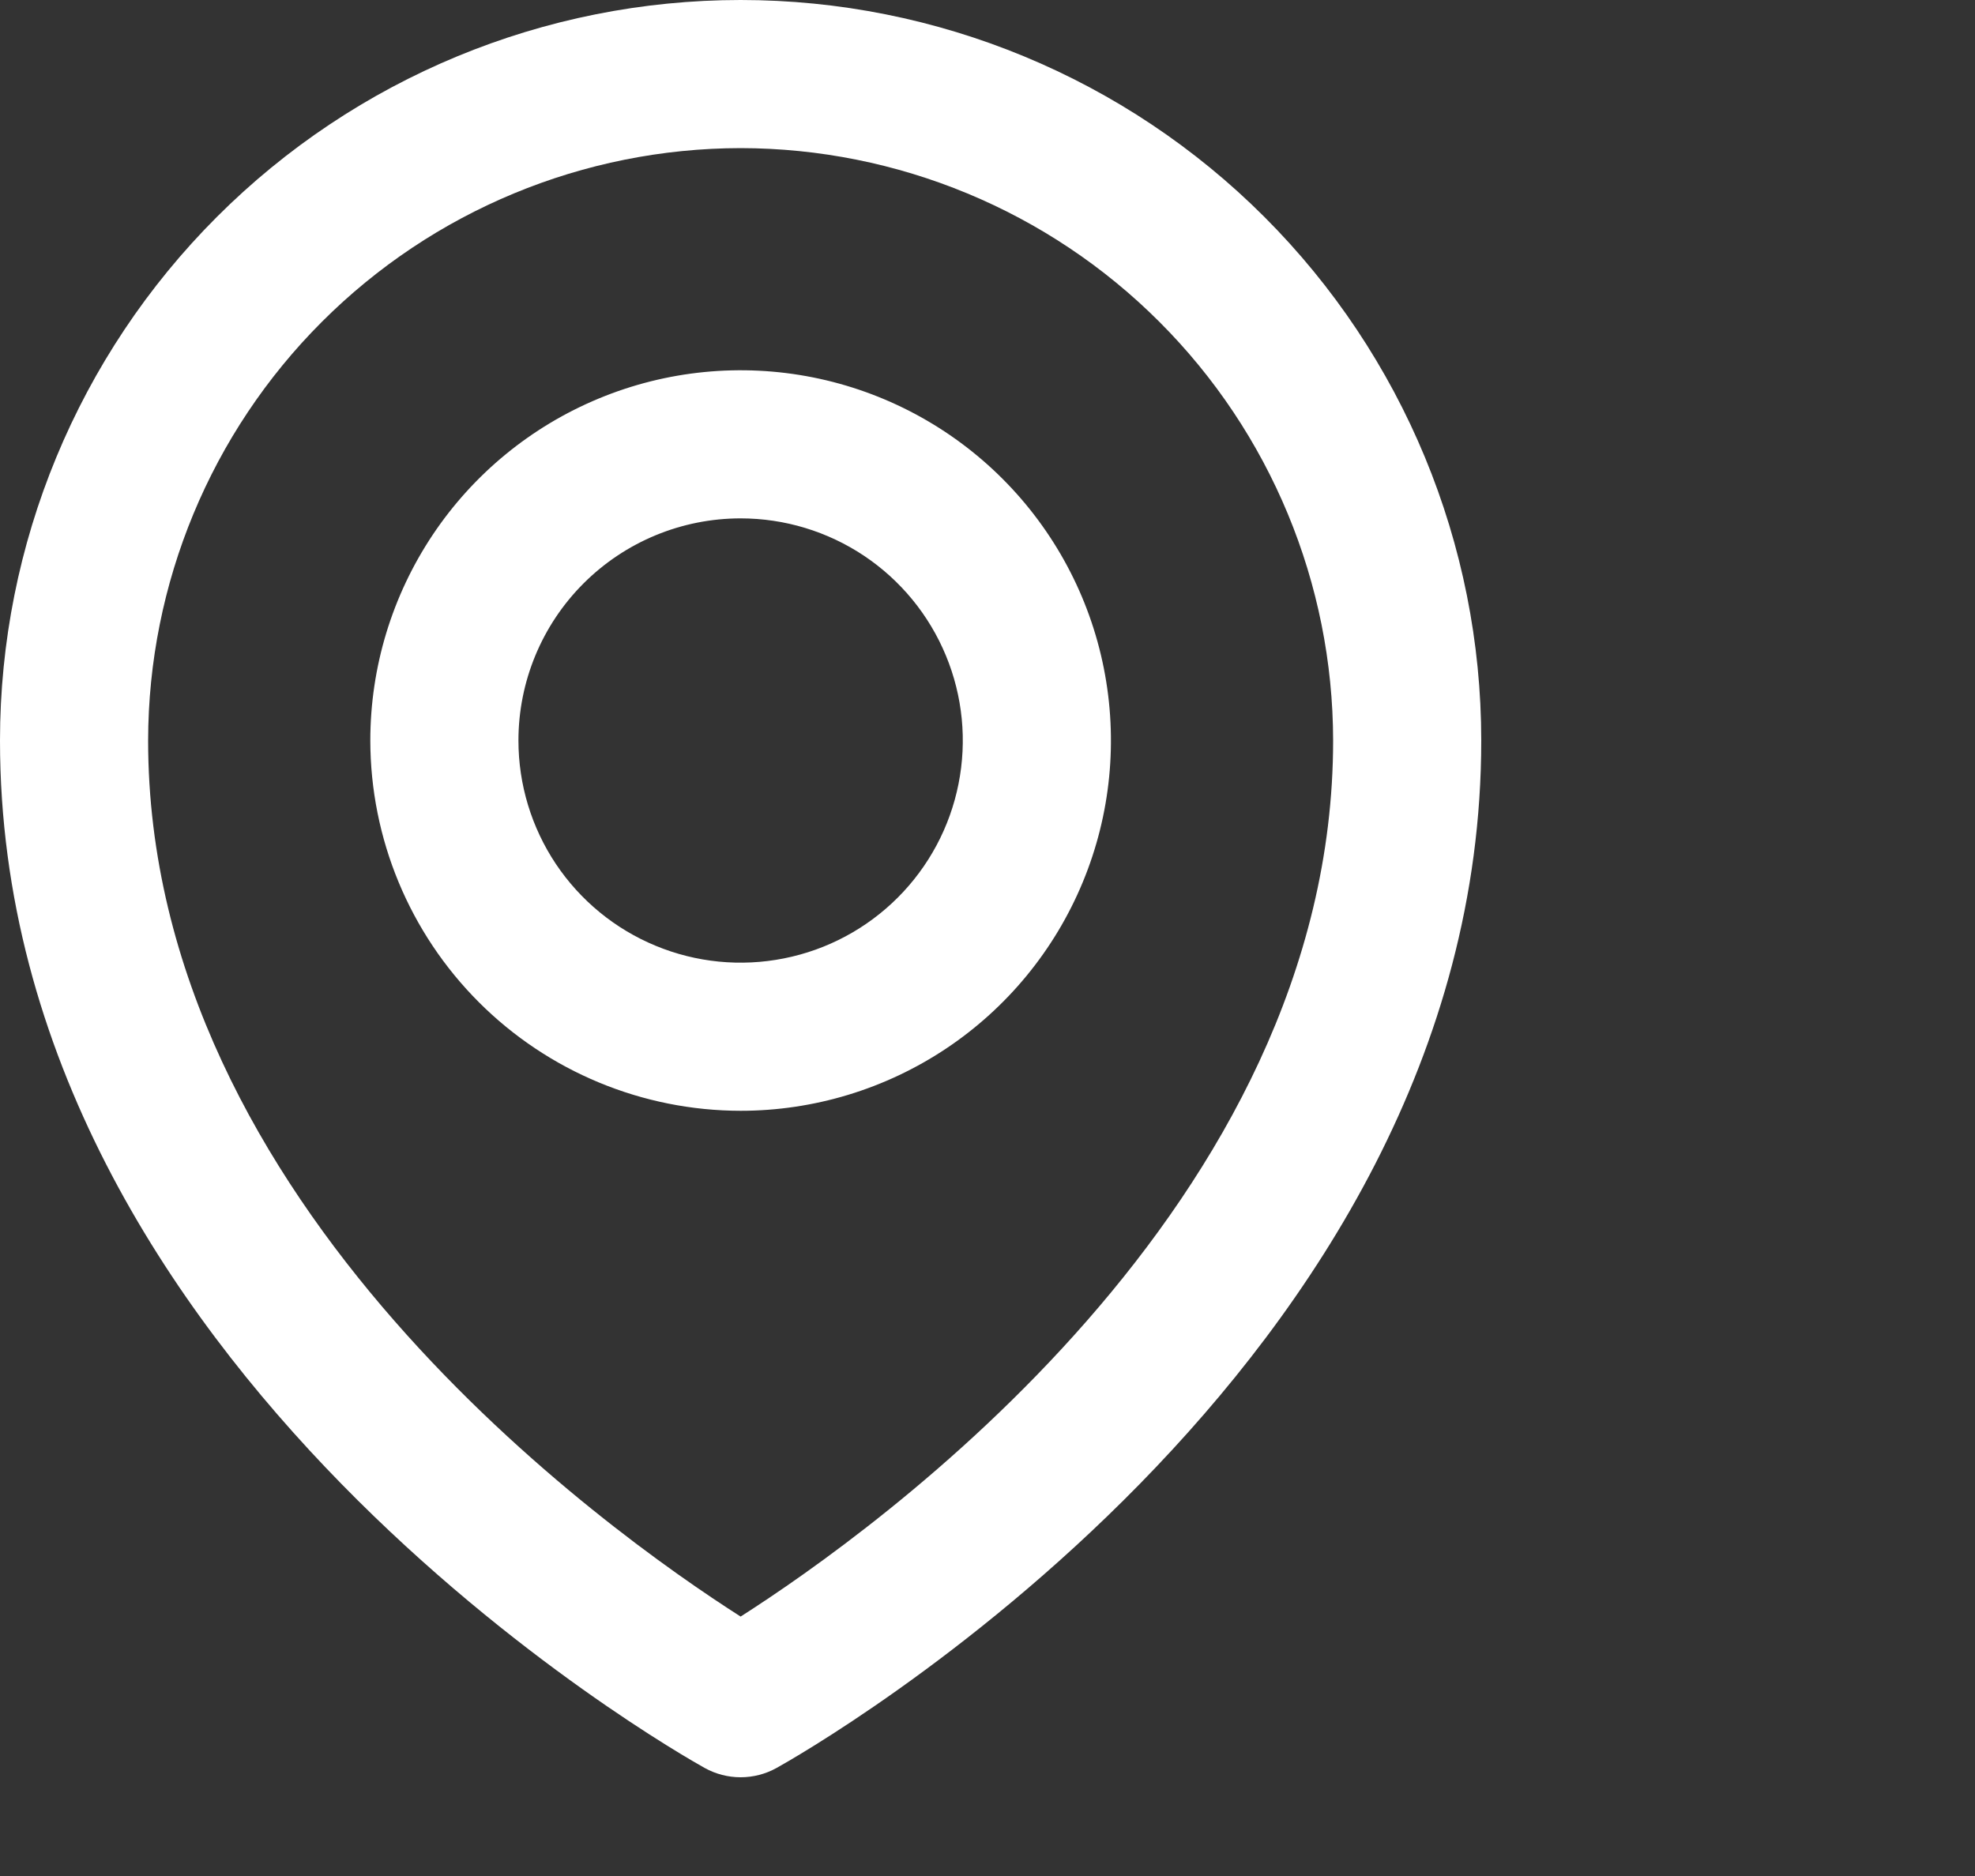
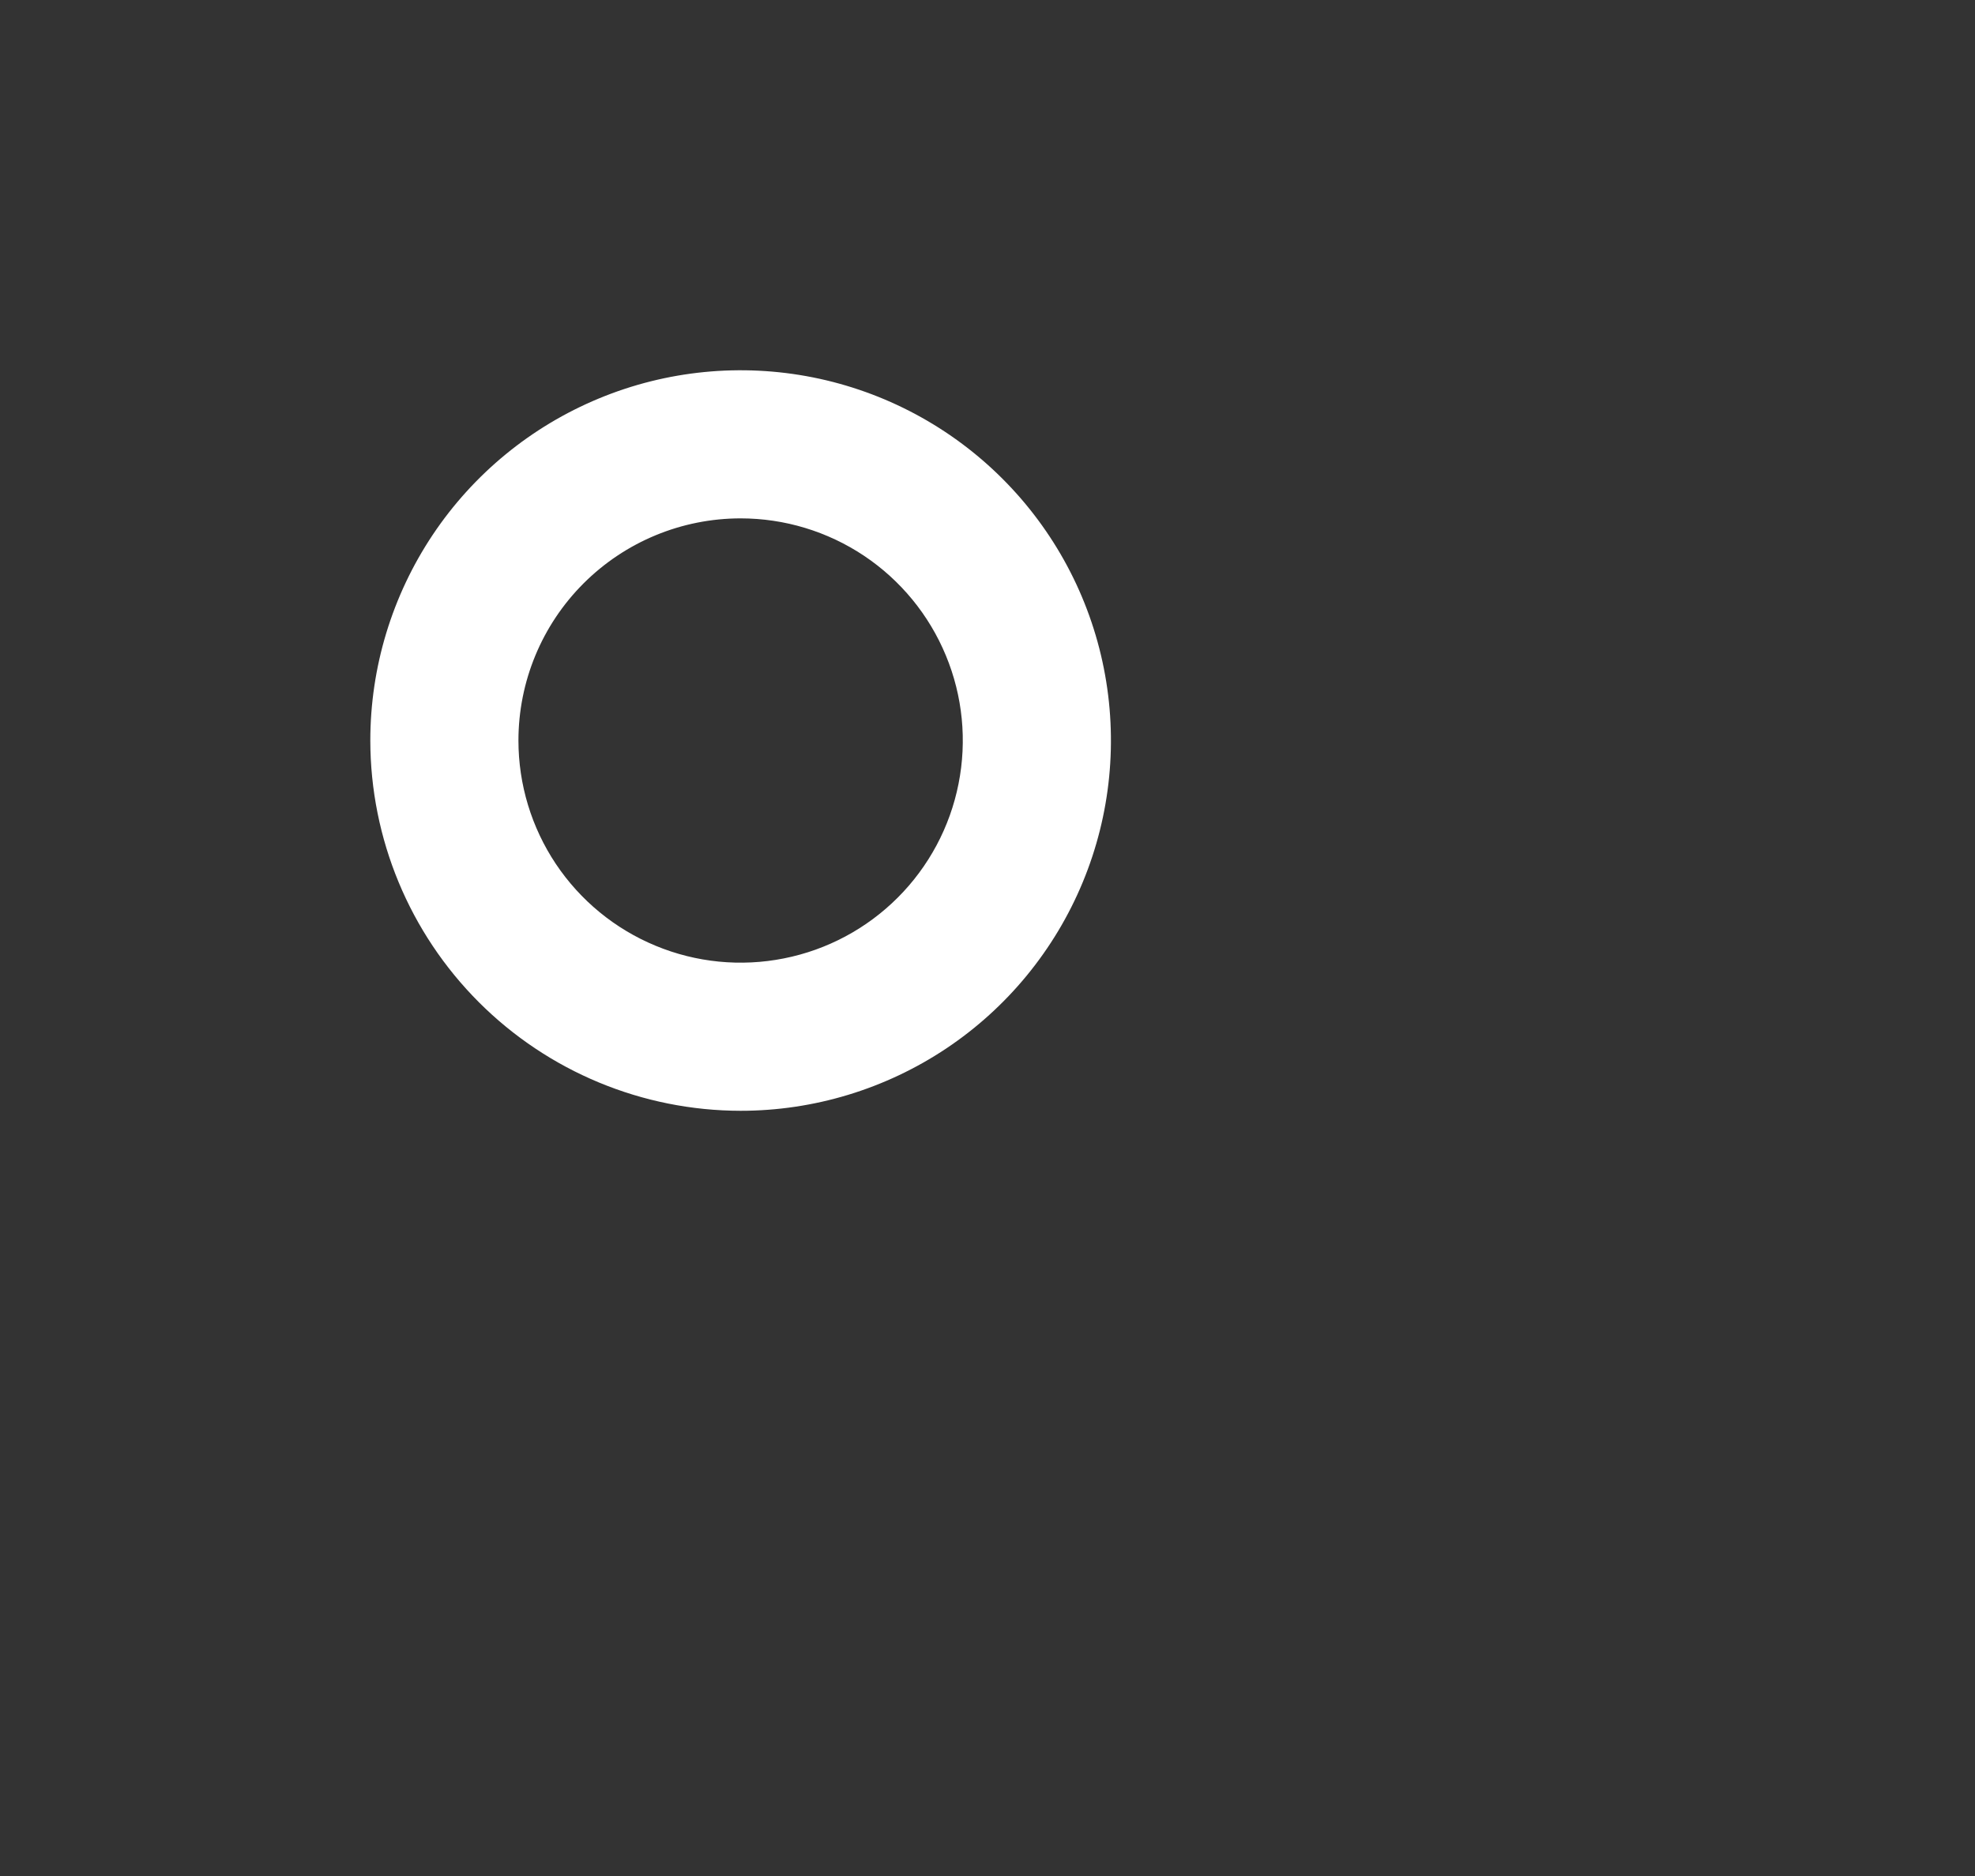
<svg xmlns="http://www.w3.org/2000/svg" width="40" height="38" viewBox="0 0 40 38" fill="none">
  <rect x="0" y="0" width="40" height="38" fill="#333333" stroke="none" />
-   <path d="M0 15C0 27.736 13.689 35.487 14.271 35.811C14.494 35.935 14.745 36 15 36C15.255 36 15.506 35.935 15.729 35.811C16.311 35.487 30 27.736 30 15C30 11.022 28.42 7.206 25.607 4.393C22.794 1.58 18.978 0 15 0C11.022 0 7.206 1.58 4.393 4.393C1.58 7.206 0 11.022 0 15ZM15 3C18.181 3.004 21.232 4.269 23.481 6.519C25.731 8.768 26.996 11.819 27 15C27 24.411 17.7 31.02 15 32.745C12.3 31.02 3 24.411 3 15C3.004 11.819 4.269 8.768 6.519 6.519C8.768 4.269 11.819 3.004 15 3Z" fill="white" />
  <path d="M15 22.5C16.483 22.5 17.933 22.06 19.167 21.236C20.4 20.412 21.361 19.241 21.929 17.87C22.497 16.5 22.645 14.992 22.356 13.537C22.067 12.082 21.352 10.746 20.303 9.697C19.254 8.648 17.918 7.934 16.463 7.644C15.008 7.355 13.5 7.503 12.13 8.071C10.759 8.639 9.588 9.6 8.764 10.833C7.94 12.067 7.5 13.517 7.5 15C7.502 16.988 8.293 18.895 9.699 20.301C11.105 21.707 13.012 22.498 15 22.5ZM15 10.5C15.89 10.5 16.76 10.764 17.5 11.258C18.24 11.753 18.817 12.456 19.157 13.278C19.498 14.1 19.587 15.005 19.413 15.878C19.24 16.751 18.811 17.553 18.182 18.182C17.553 18.811 16.751 19.24 15.878 19.413C15.005 19.587 14.1 19.498 13.278 19.157C12.456 18.817 11.753 18.24 11.258 17.5C10.764 16.76 10.5 15.89 10.5 15C10.5 13.806 10.974 12.662 11.818 11.818C12.662 10.974 13.806 10.5 15 10.5Z" fill="white" />
</svg>